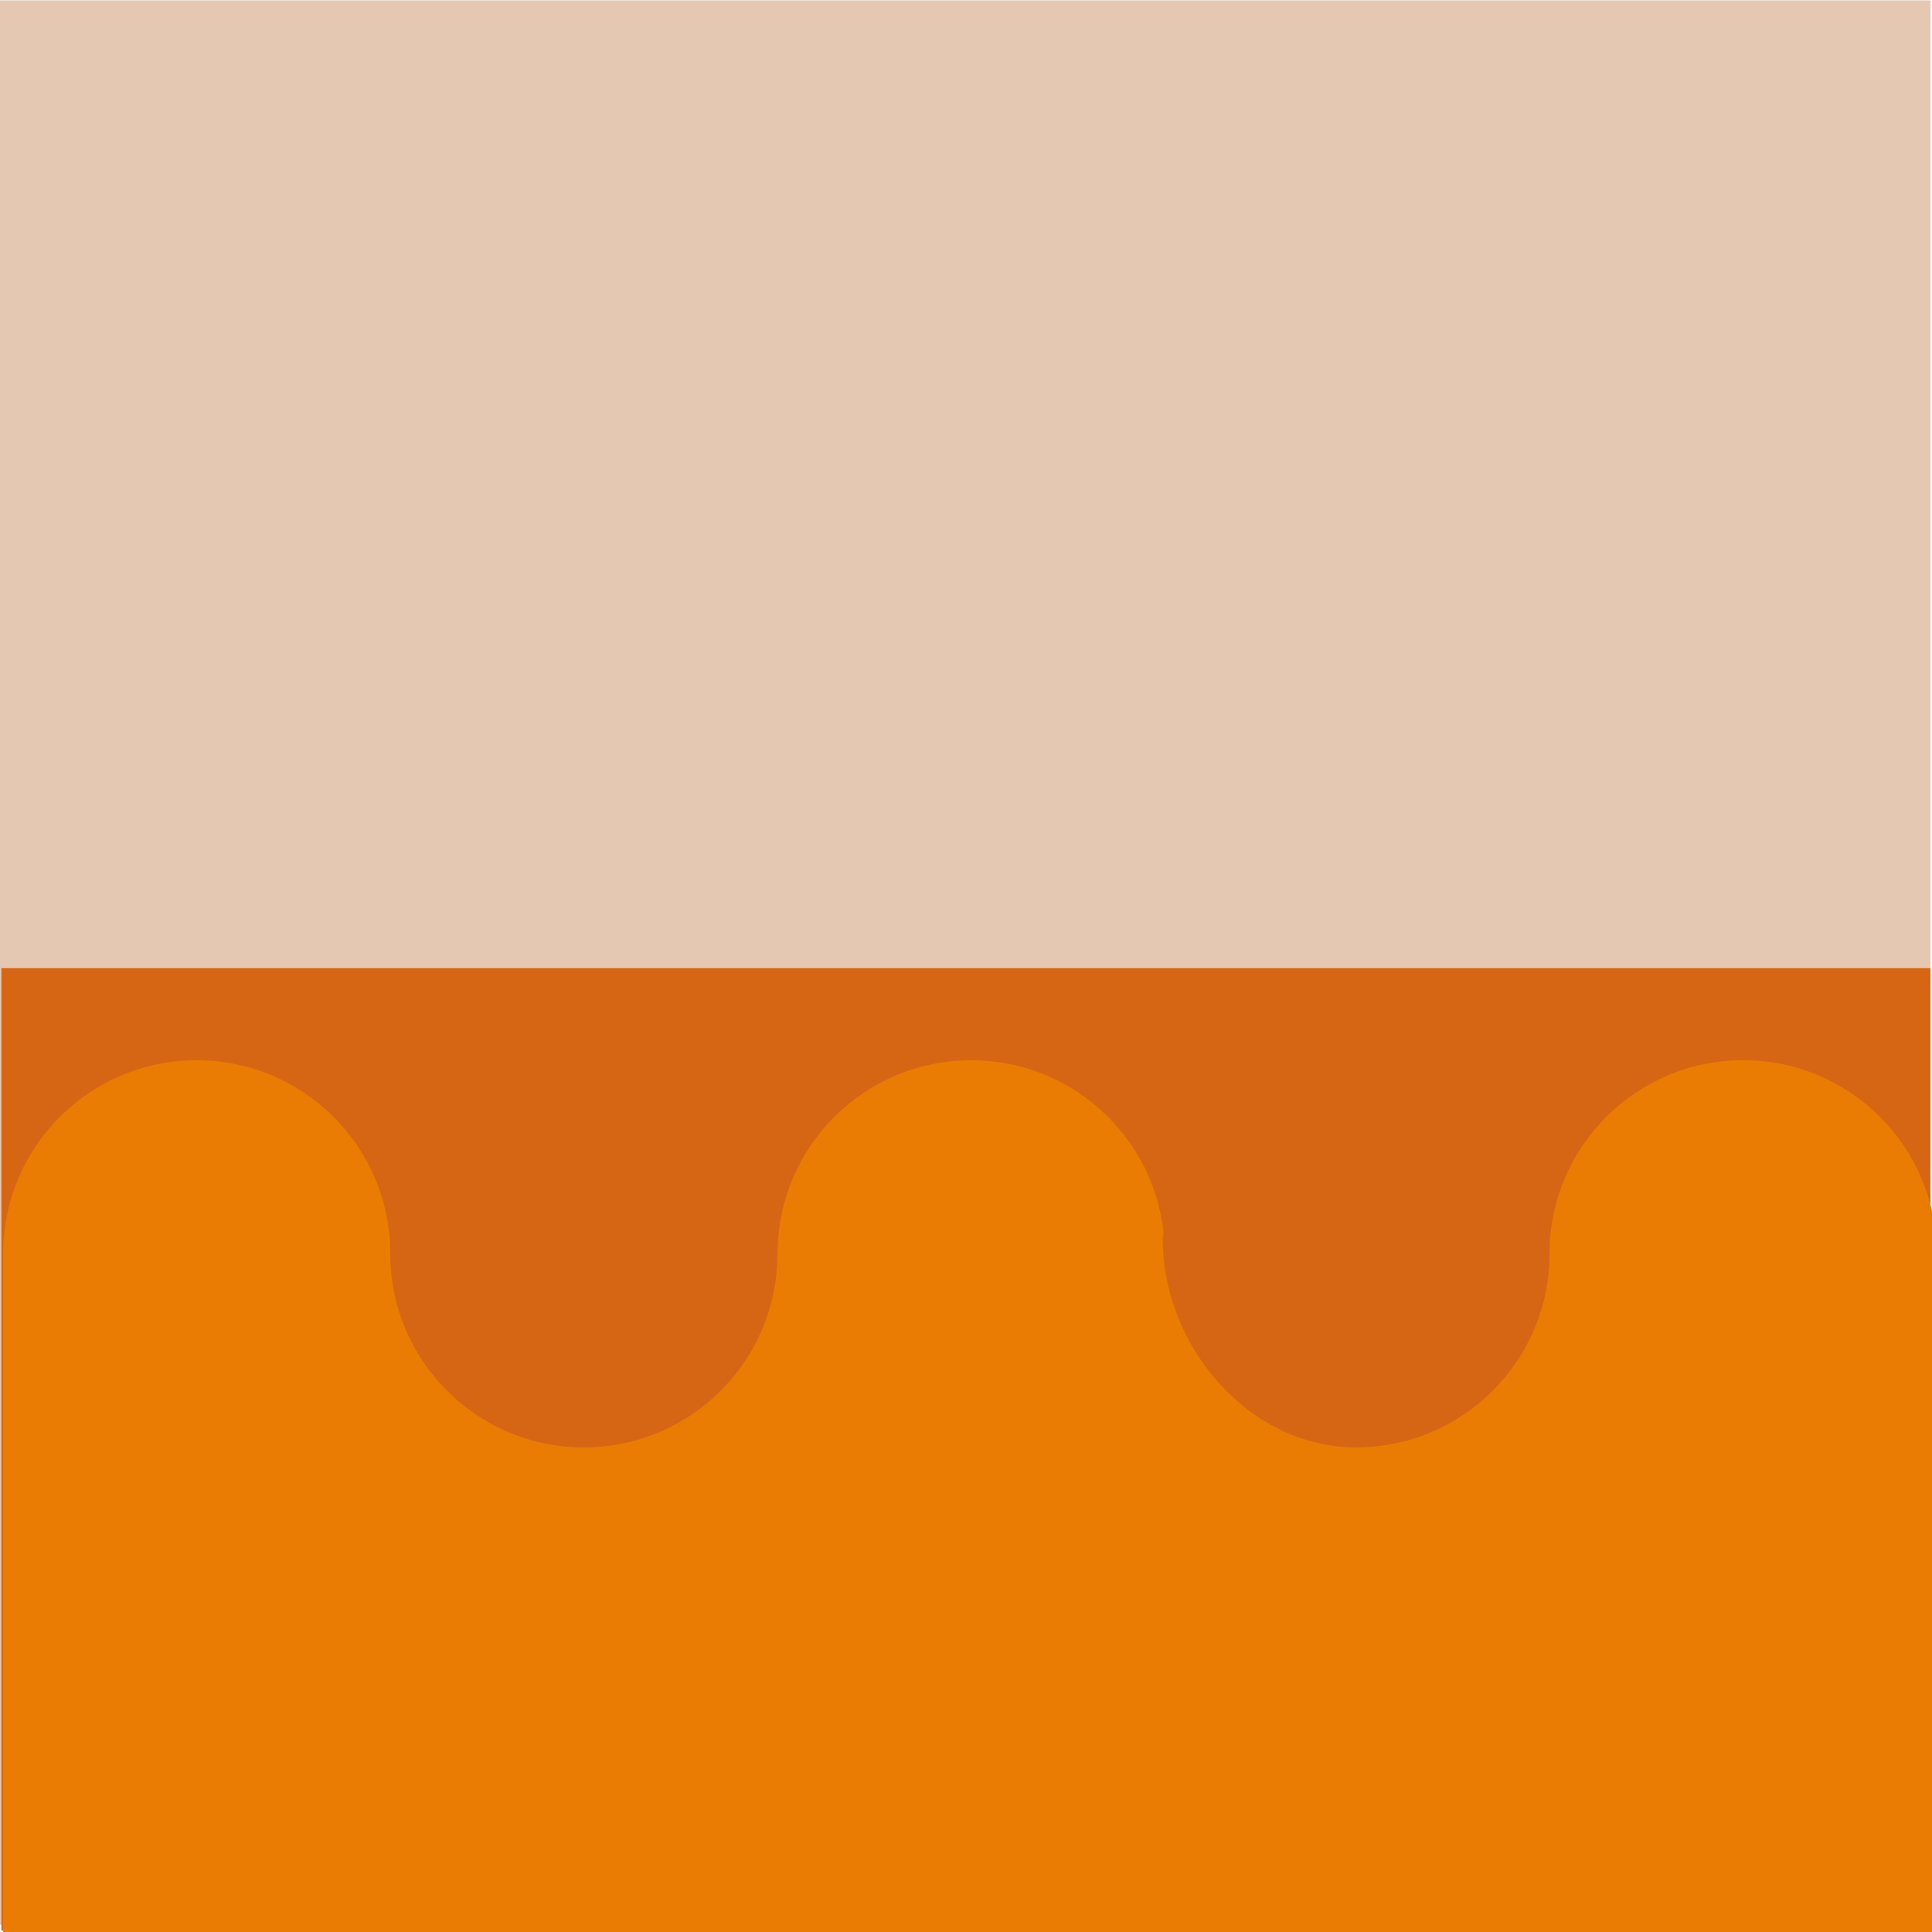
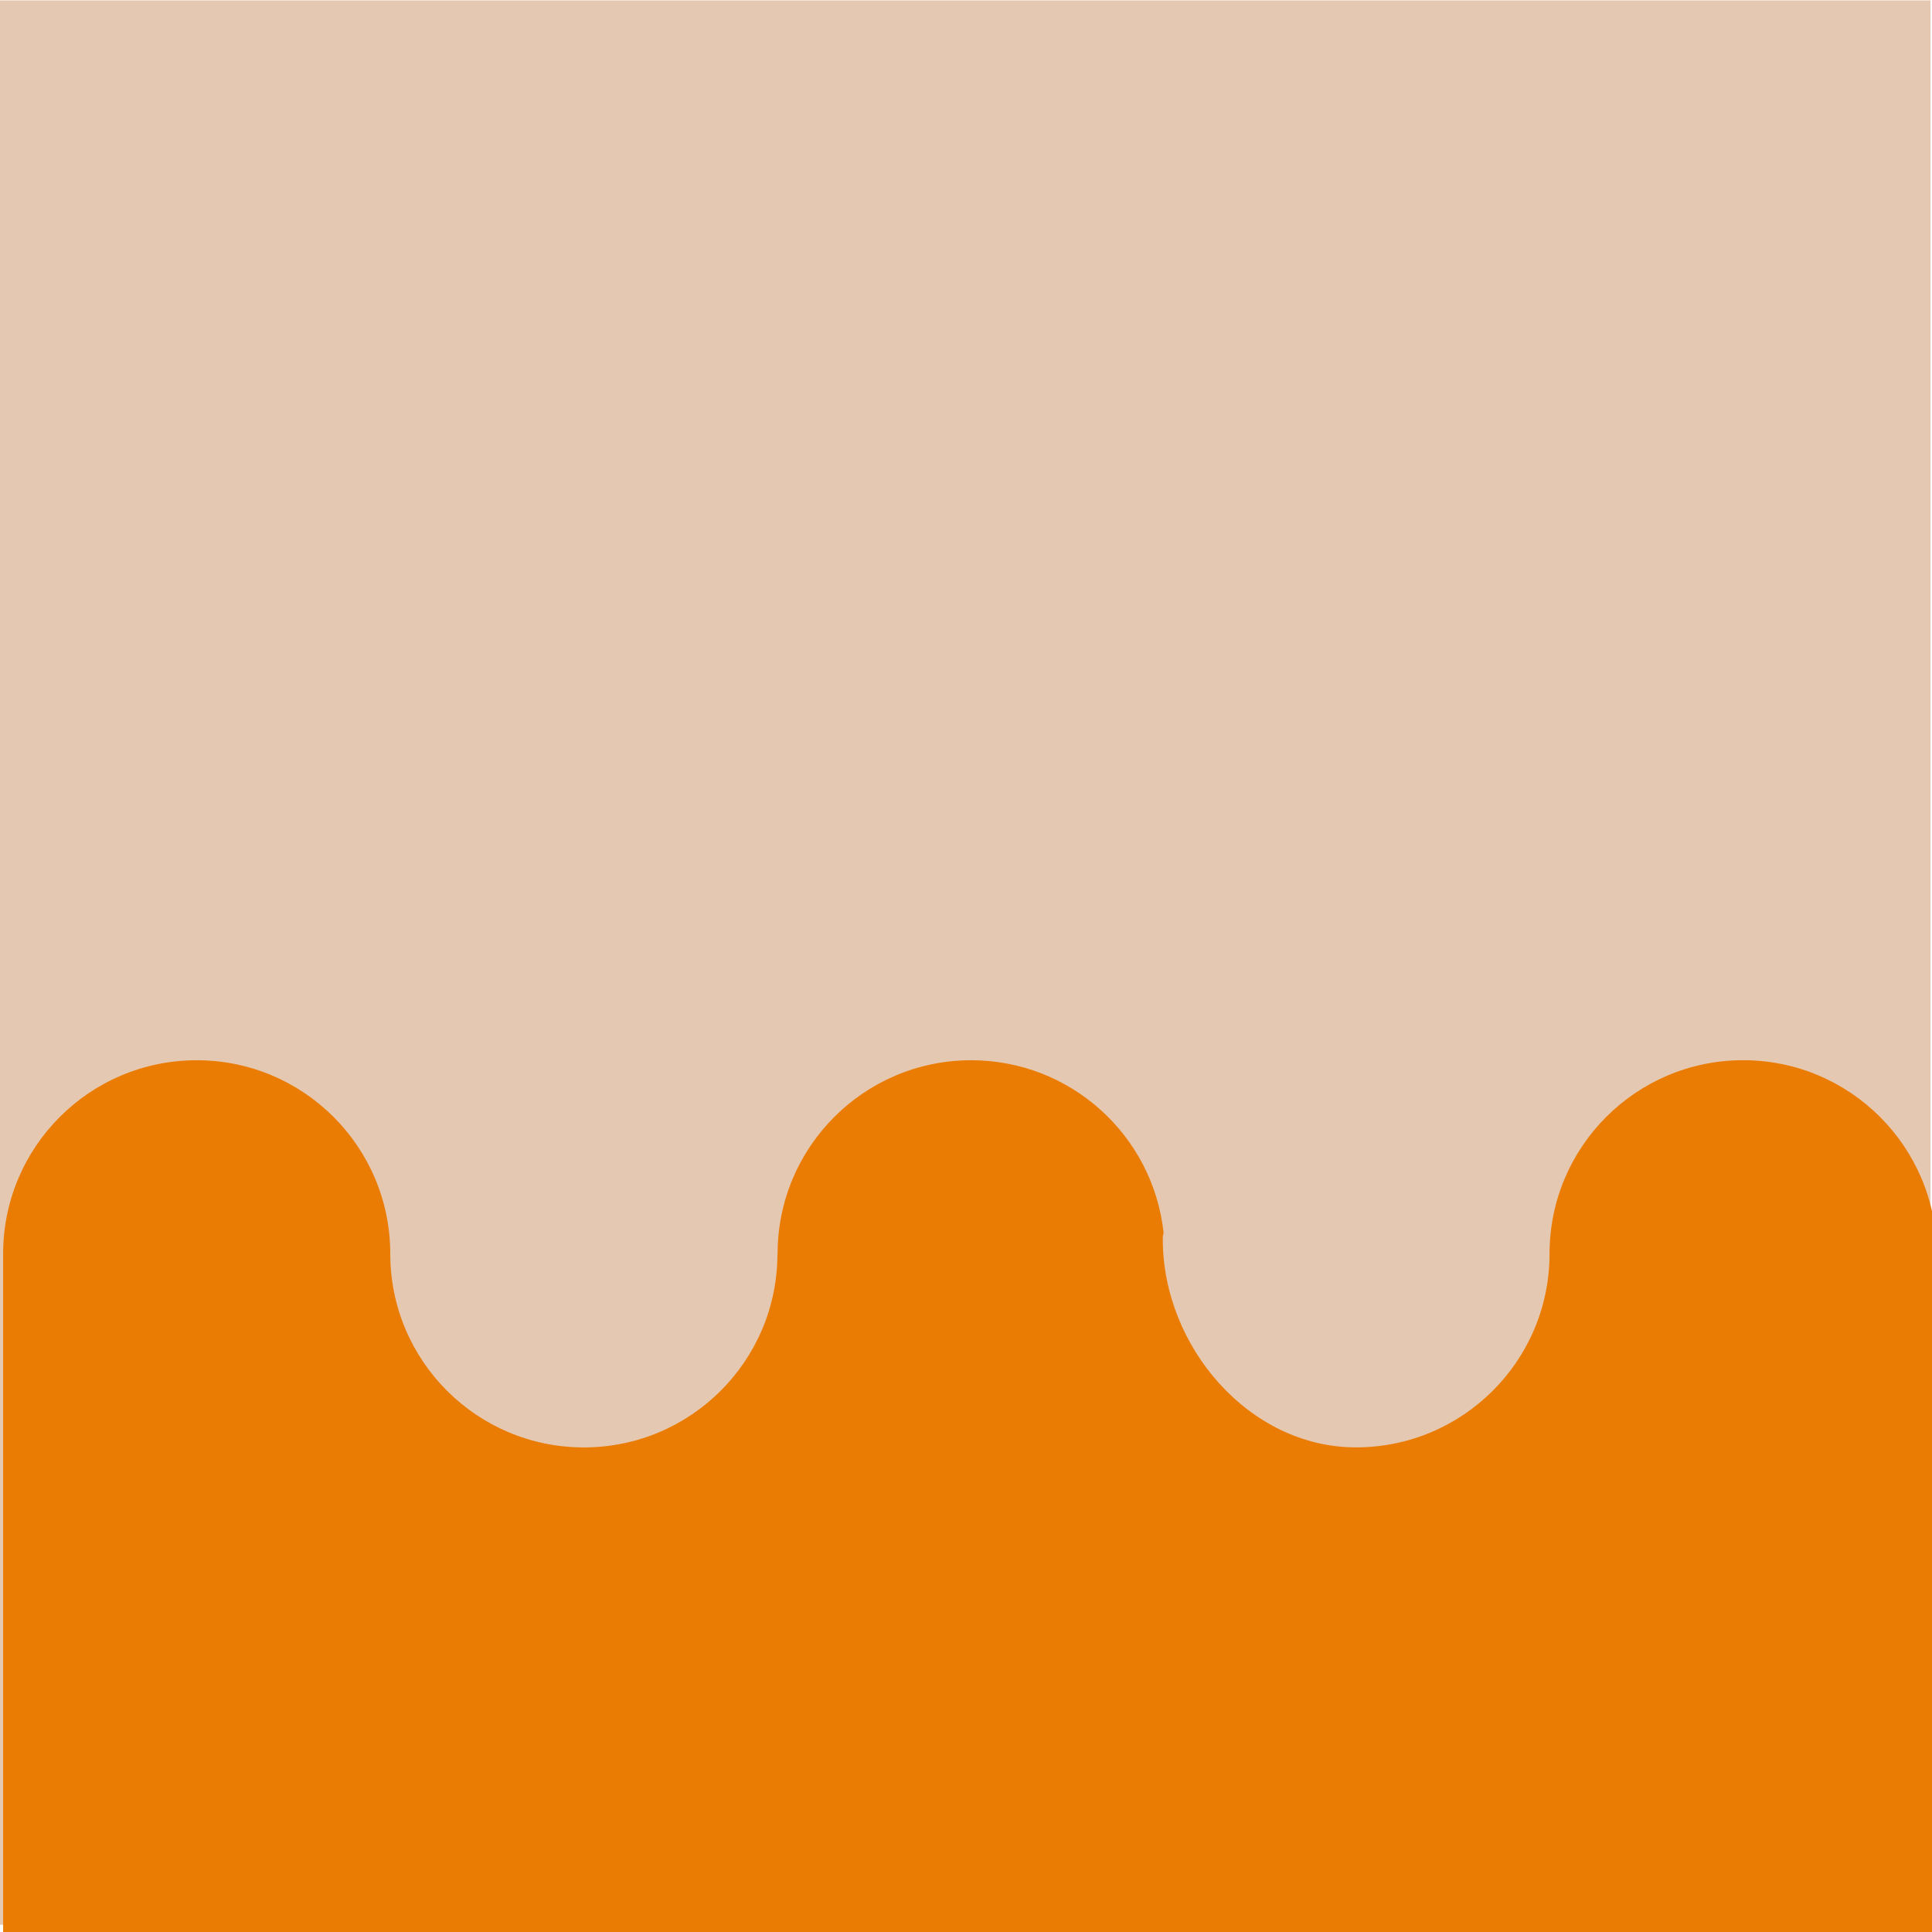
<svg xmlns="http://www.w3.org/2000/svg" id="Ebene_1" data-name="Ebene 1" viewBox="0 0 500 500">
  <defs>
    <style>
      .cls-1 {
        fill: #ea7c03;
      }

      .cls-2 {
        fill: #d76614;
      }

      .cls-3 {
        fill: #e5c8b1;
      }
    </style>
  </defs>
  <rect class="cls-3" y=".1" width="499.62" height="498.03" />
-   <rect class="cls-2" x=".36" y="250.56" width="499.25" height="249.06" />
  <path class="cls-1" d="M501.22,324.48c0-27.67-22.43-50.1-50.1-50.1s-50.1,22.43-50.1,50.1-22.43,50.1-50.1,50.1-49.99-26.16-49.99-53.83c0-1.88,0,0,.2-1.82-2.77-25.05-24-44.54-49.79-44.54-27.67,0-50.1,22.43-50.1,50.1h-.04c0,27.67-22.43,50.1-50.1,50.1s-50.1-22.43-50.1-50.1-22.43-50.1-50.1-50.1S.81,296.82.81,324.48v176.19h500v-169.85c.26-2.08.41-4.19.41-6.34Z" />
</svg>